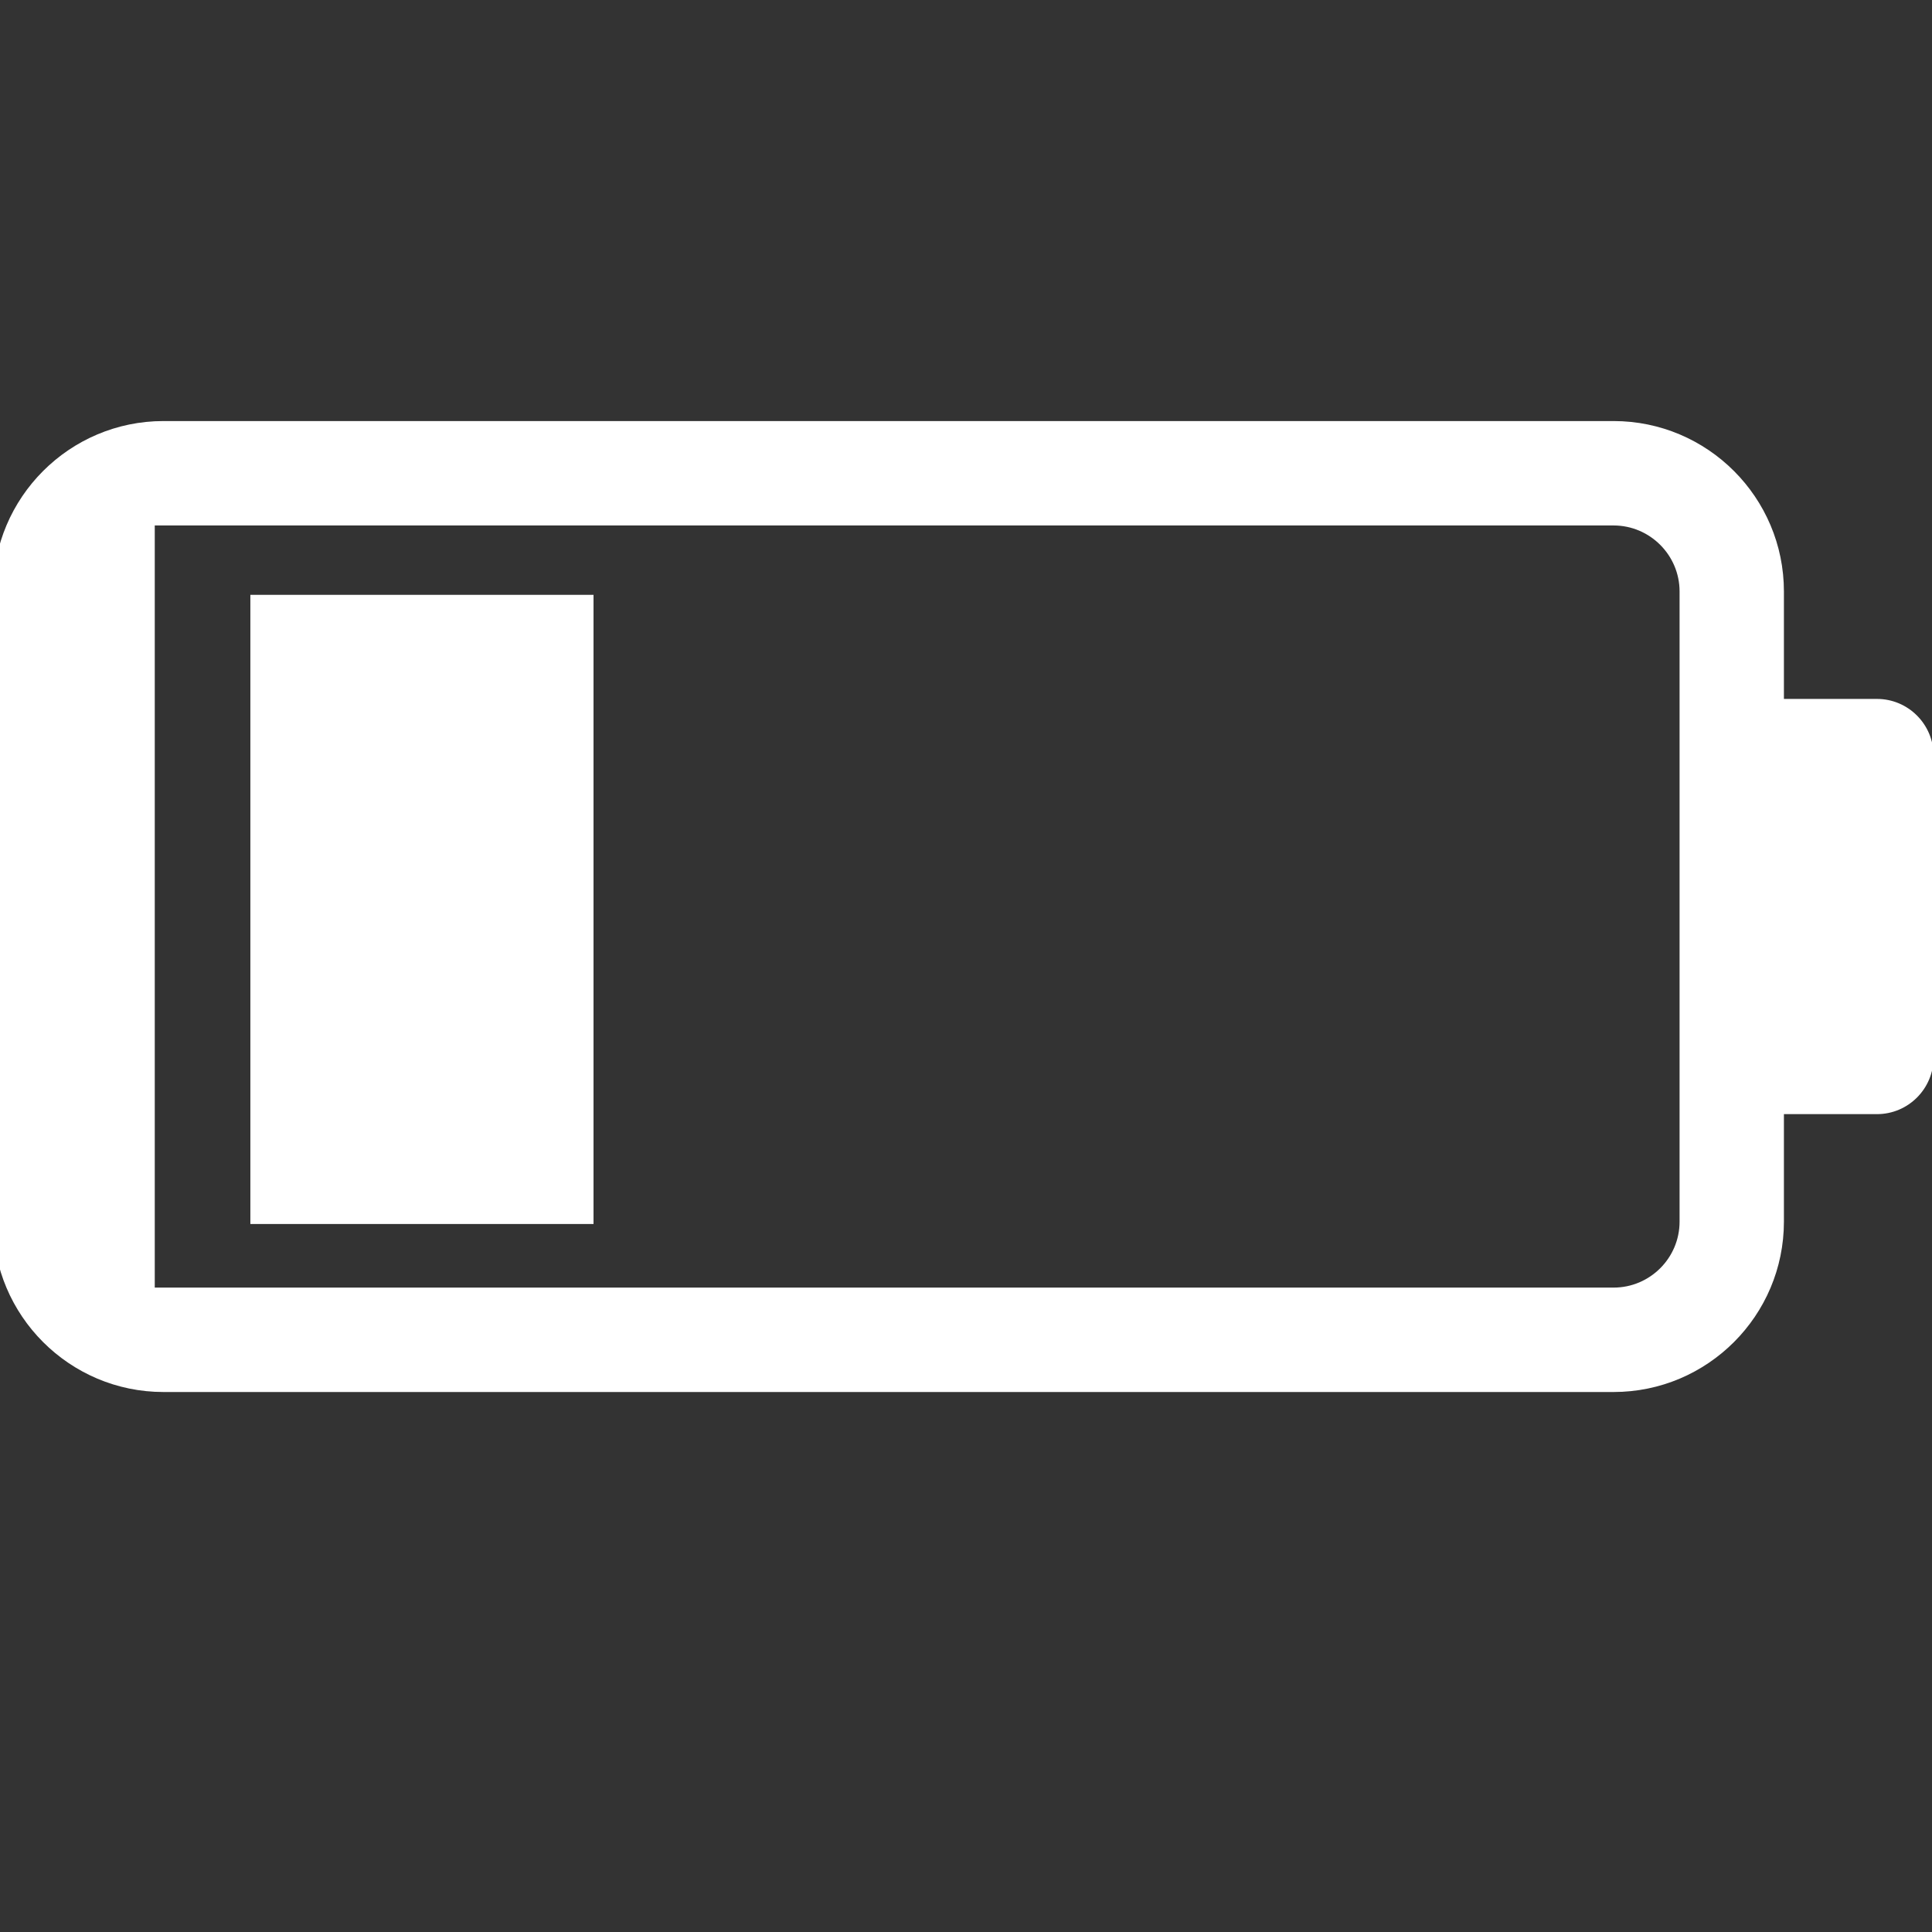
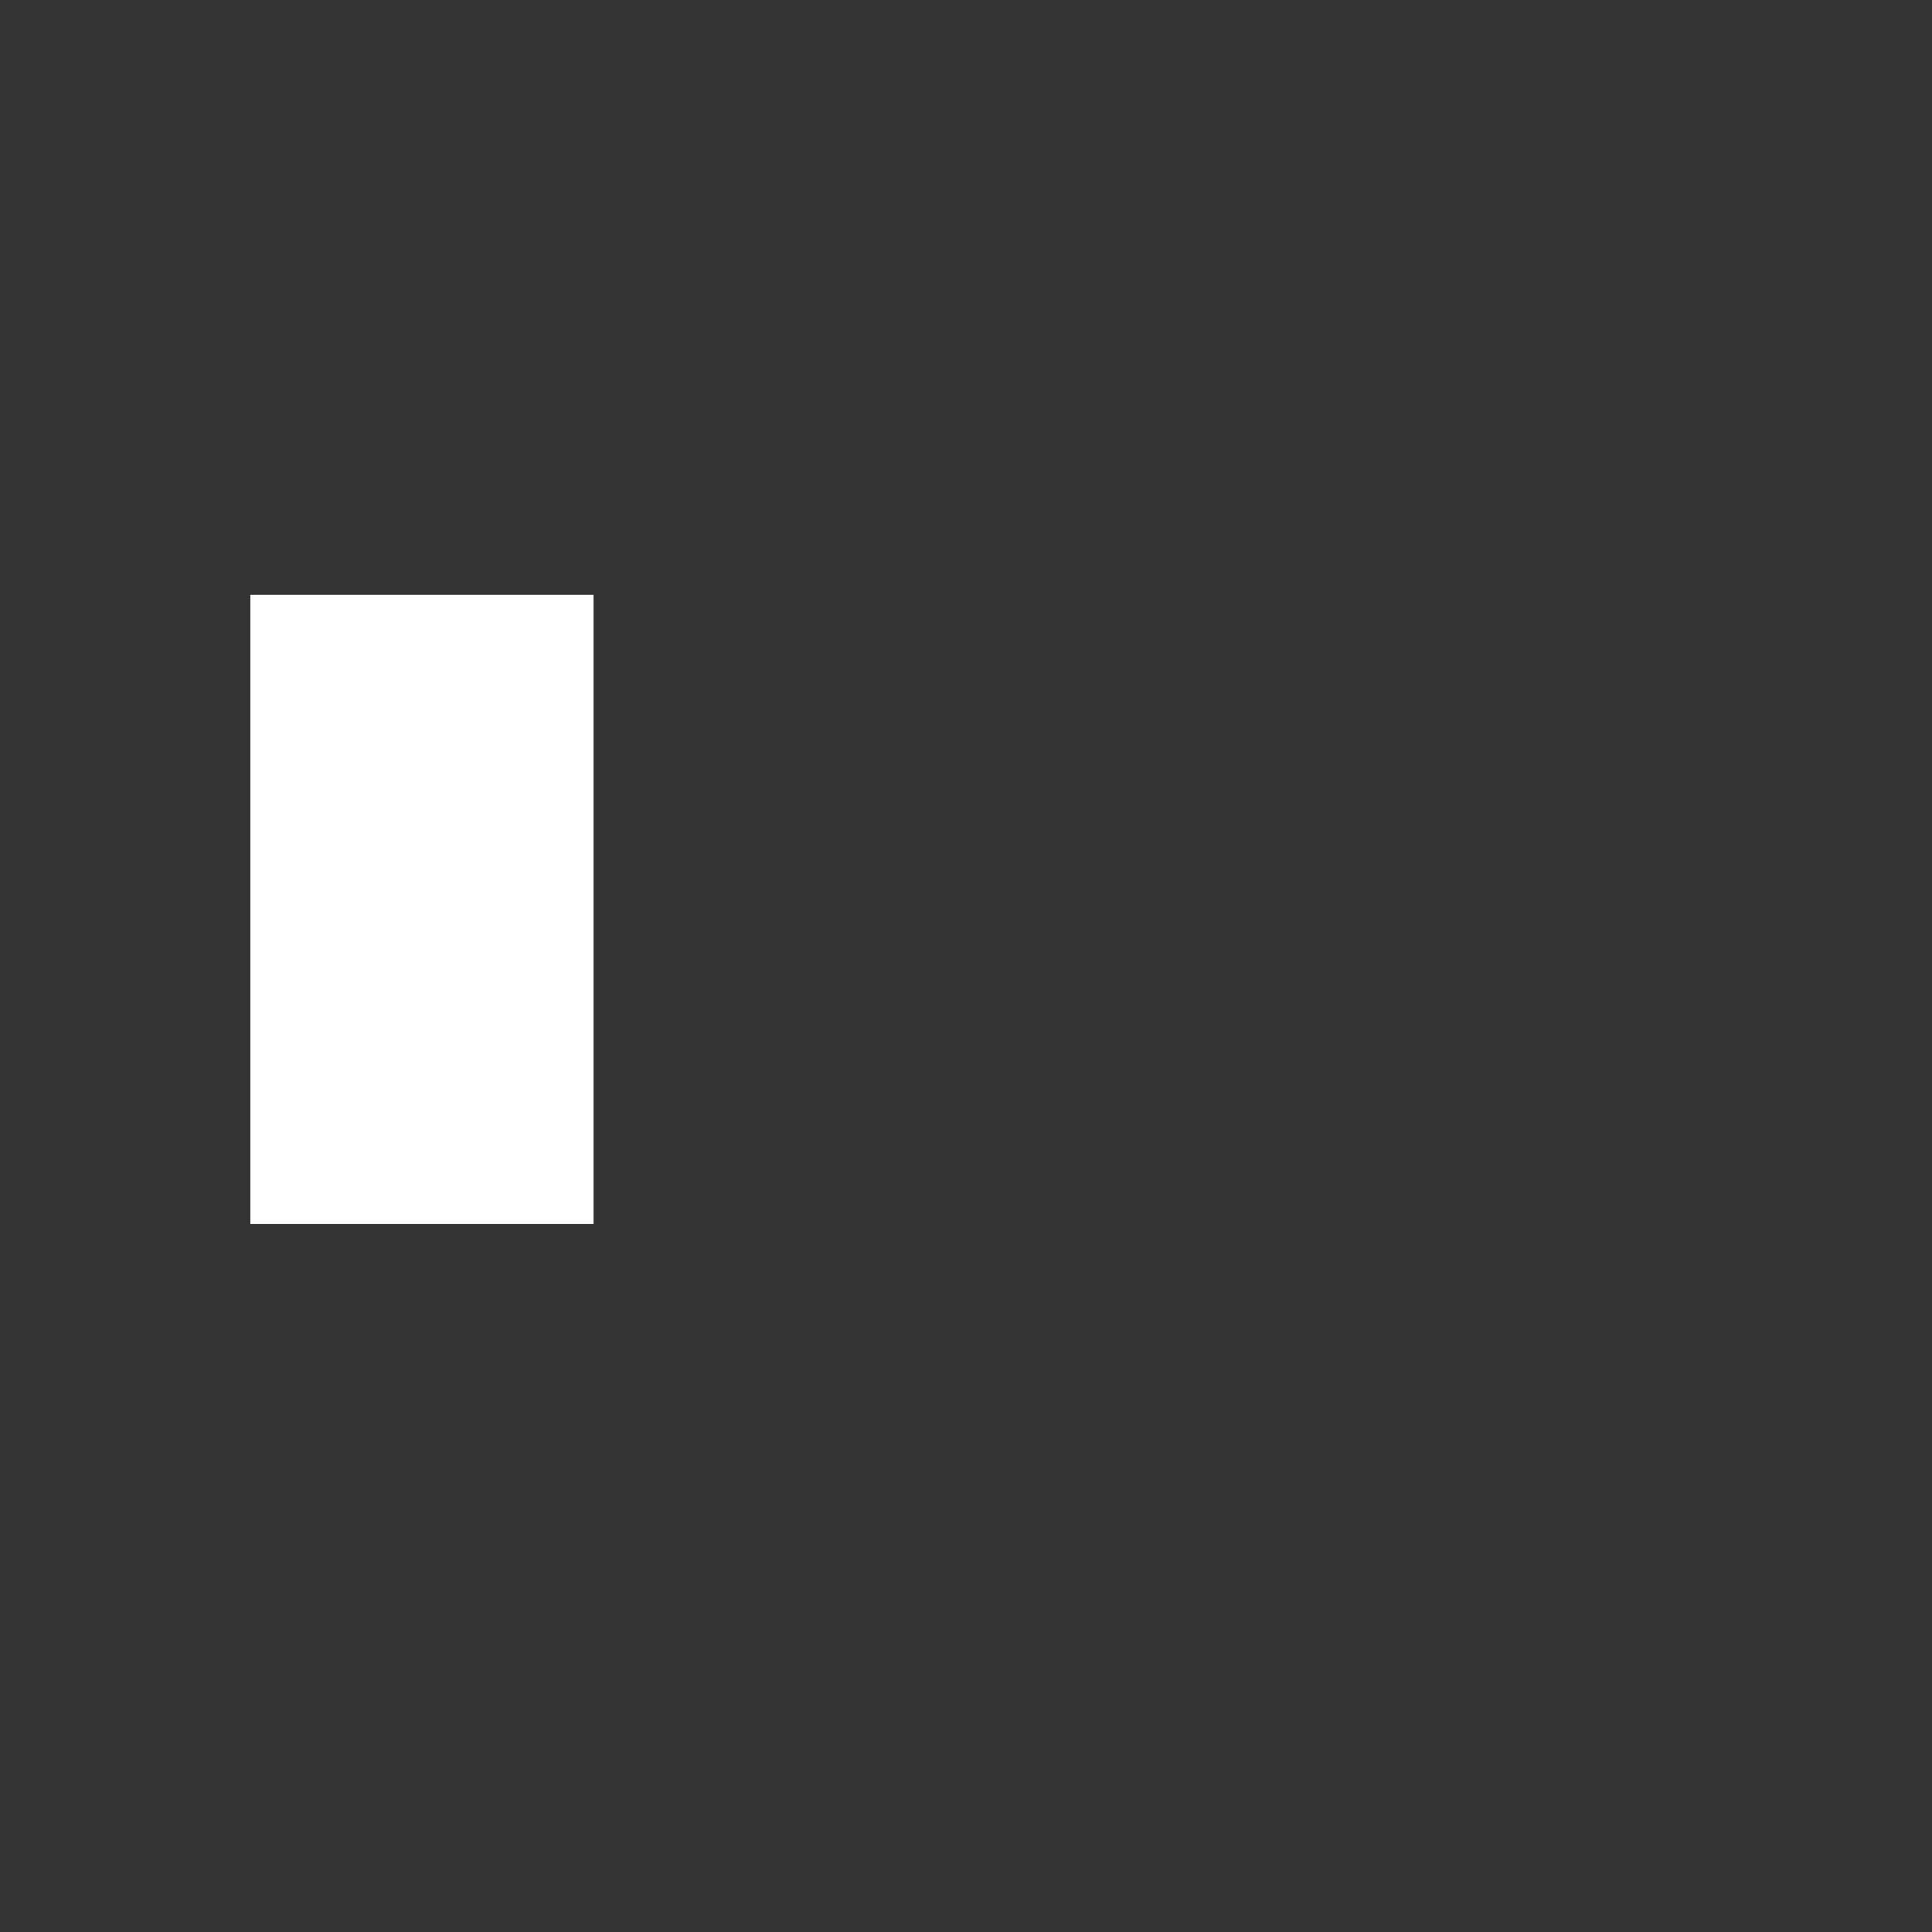
<svg xmlns="http://www.w3.org/2000/svg" version="1.1" width="512" height="512" x="0" y="0" viewBox="0 0 512 512" style="enable-background:new 0 0 512 512" xml:space="preserve" class="">
  <rect x="0" y="0" width="512" height="512" fill="#333333" stroke="none" />
  <g transform="matrix(1.07,0,0,1.07,-1.821,111.583)">
-     <path d="M443.53 198.284v-26.625h23.043c7.744 0 14.021-6.289 14.021-14.033V82.865c0-7.743-6.276-14.044-14.021-14.044H443.53V42.205C443.53 18.939 424.618 0 401.344 0H42.188C18.93 0 0 18.939 0 42.205v156.079c0 23.267 18.93 42.196 42.188 42.196h359.156c23.274 0 42.186-18.929 42.186-42.196zM417.688 42.205v156.079c0 9.019-7.35 16.336-16.345 16.336H40.031V25.86h361.313c8.995 0 16.344 7.347 16.344 16.345z" fill="#ffffff" opacity="1" data-original="#000000" />
    <path d="M63.71 43.042h84.992V198.87H63.71z" fill="#ffffff" opacity="1" data-original="#000000" />
  </g>
</svg>